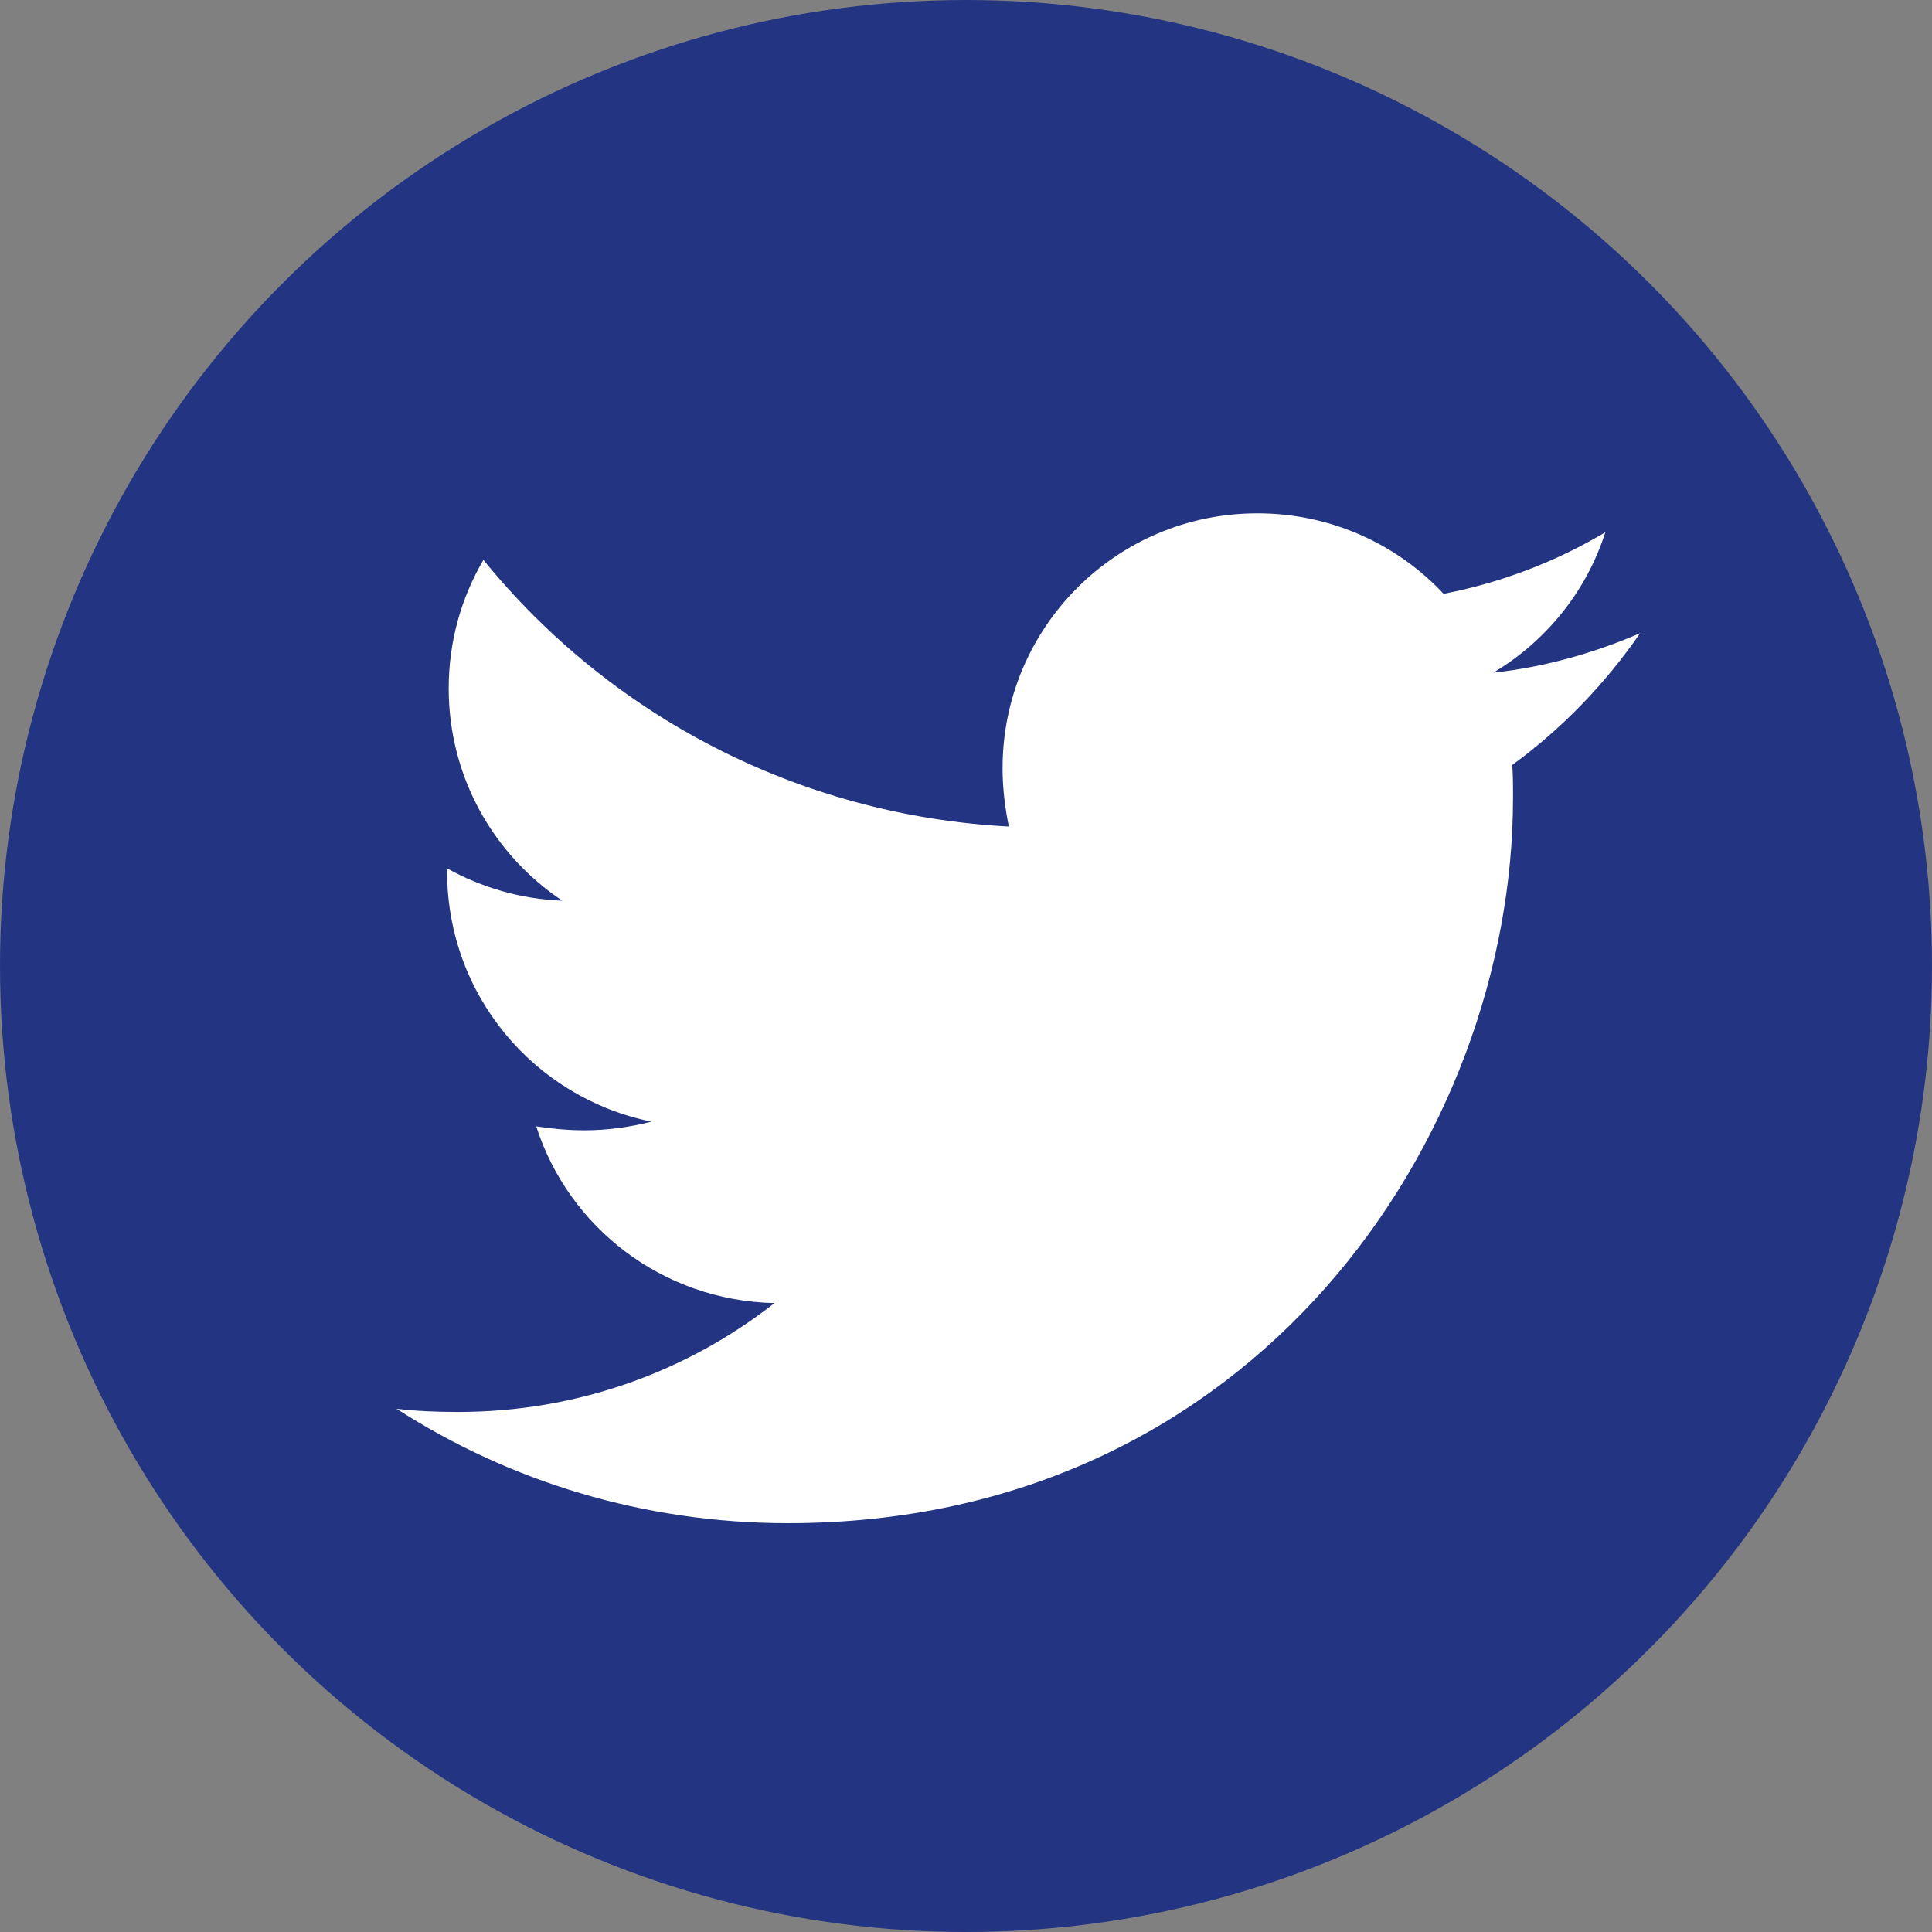
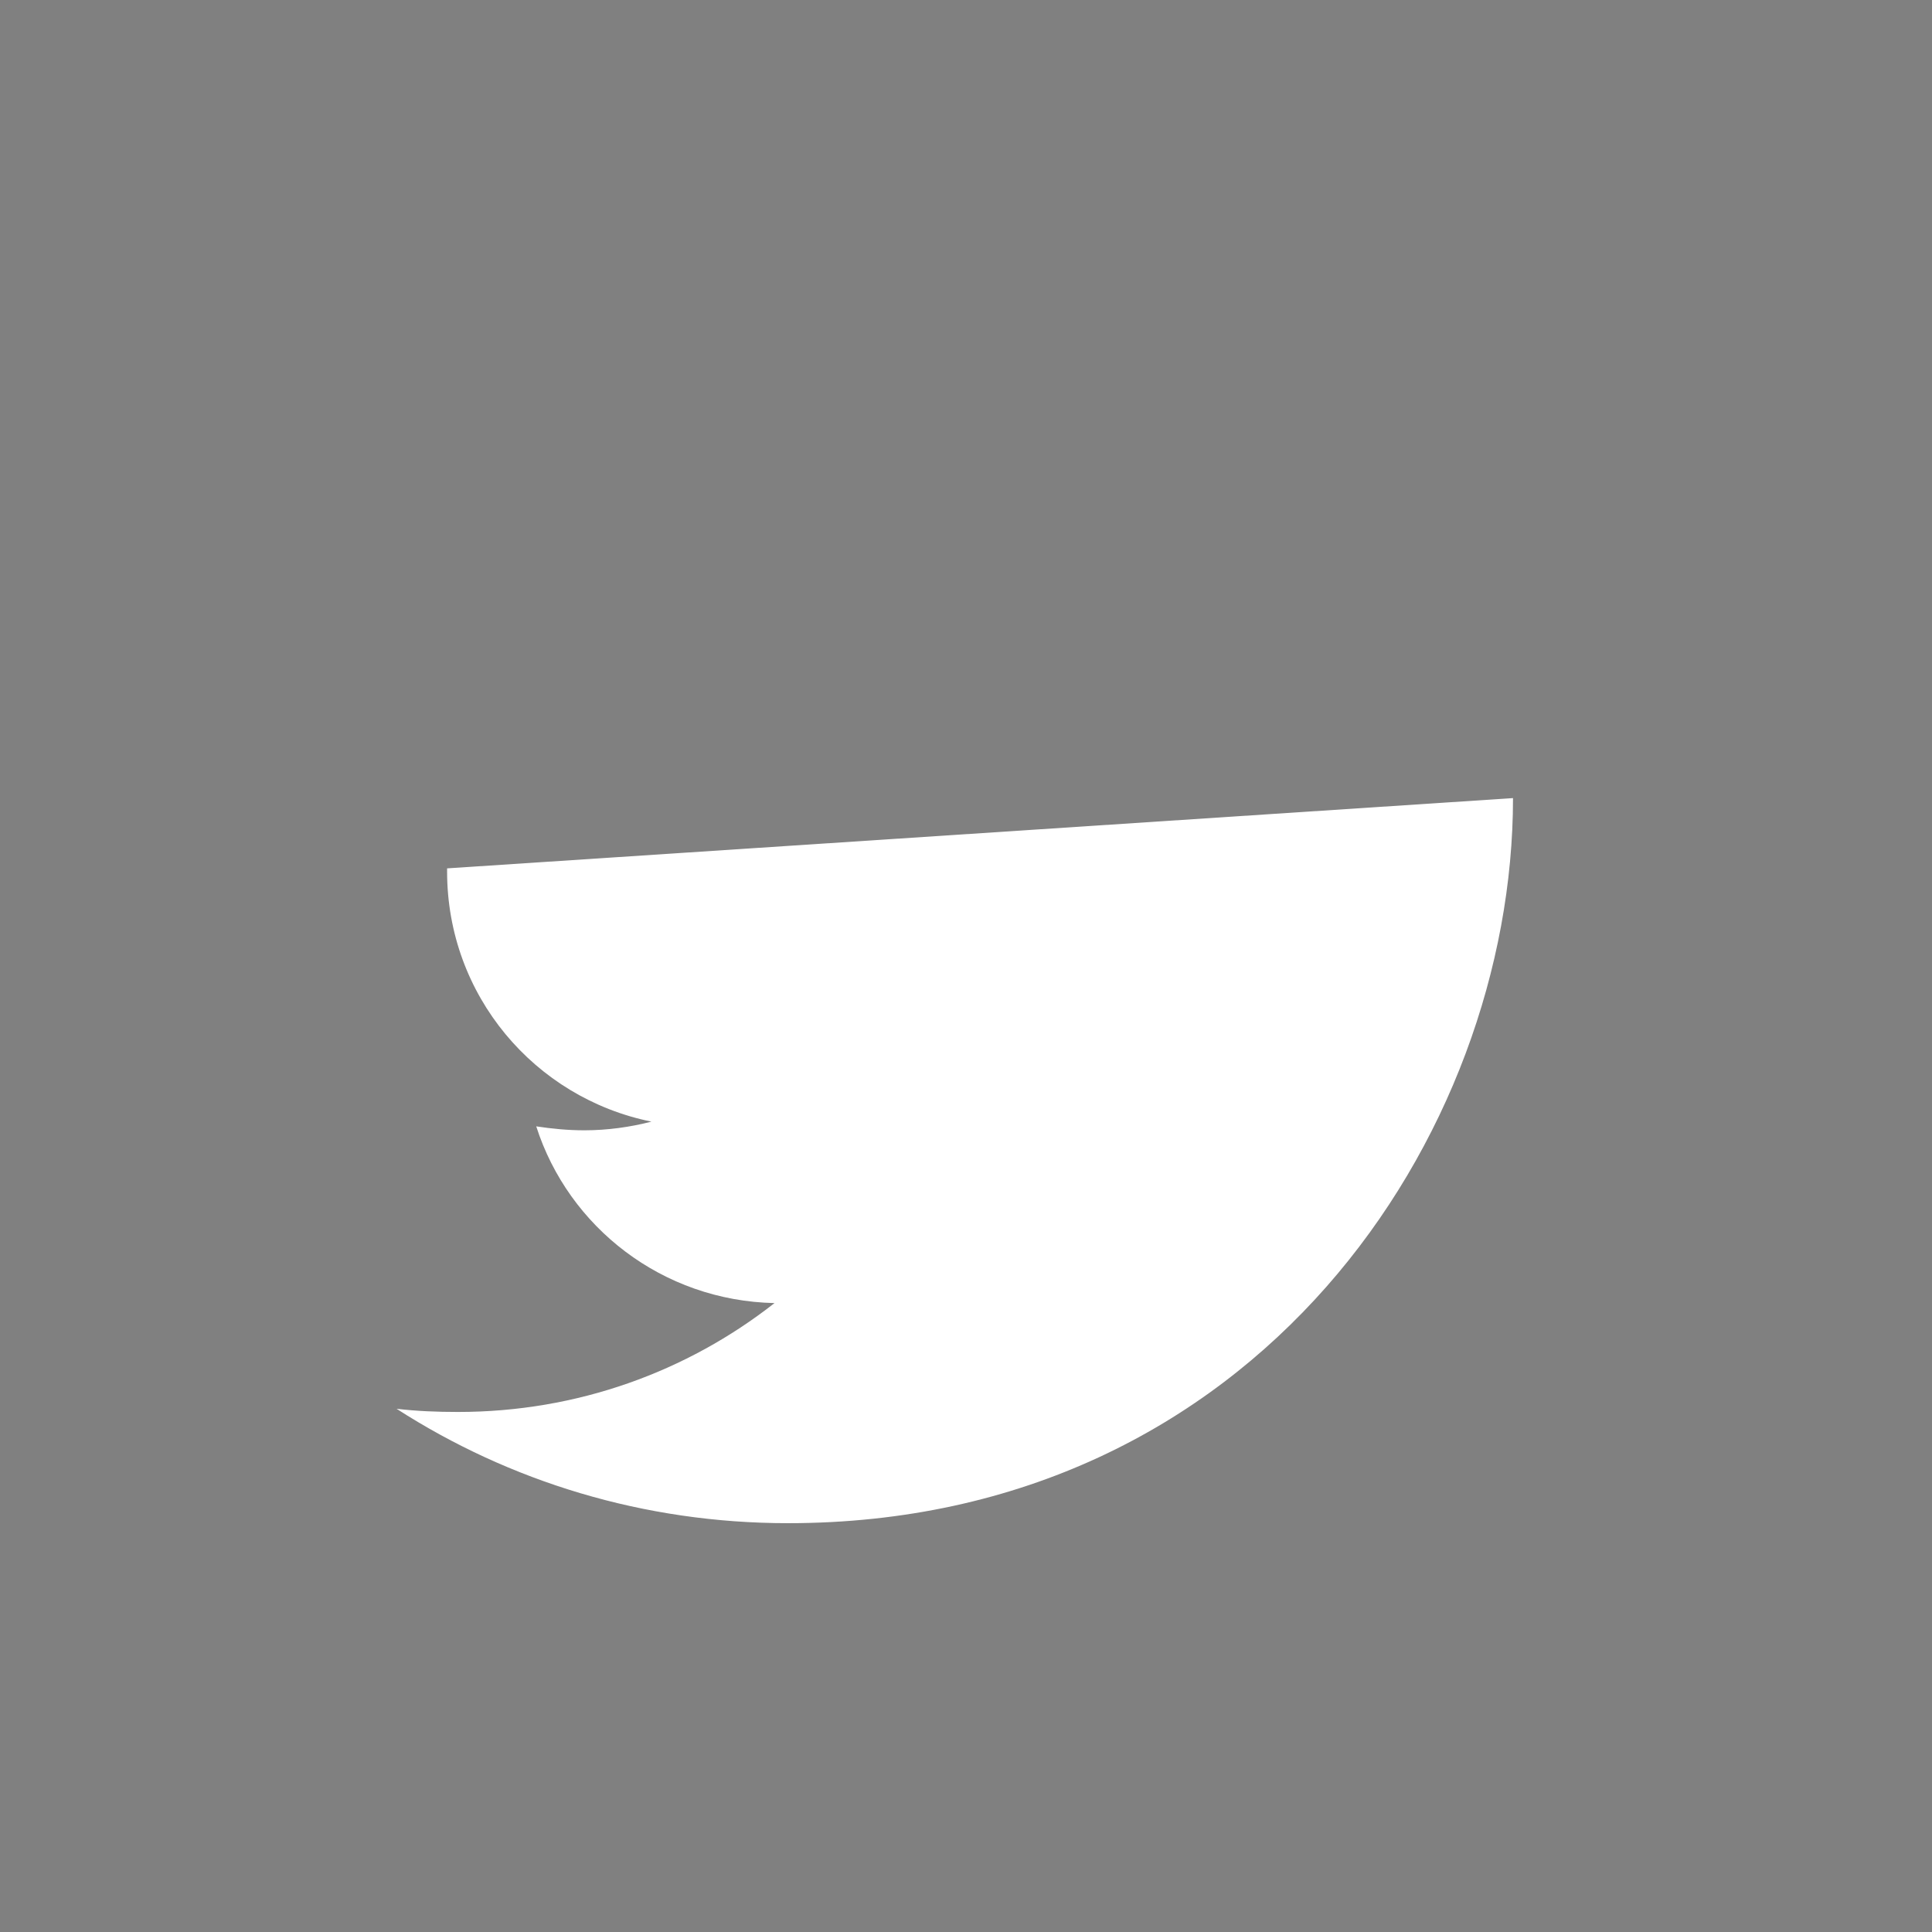
<svg xmlns="http://www.w3.org/2000/svg" id="_イヤー_2" viewBox="0 0 543 543">
  <rect x="0" y="0" width="543" height="543" fill="#808080" stroke="none" />
  <defs>
    <style>.cls-1{fill:#fff;}.cls-2{fill:#233582;}</style>
  </defs>
  <g id="_イヤー_1-2">
    <g>
-       <circle class="cls-2" cx="271.5" cy="271.5" r="271.5" />
-       <path class="cls-1" d="M425.24,224.31c0,94.69-72.07,203.79-203.79,203.79-40.58,0-78.28-11.75-109.99-32.15,5.77,.67,11.31,.89,17.3,.89,33.48,0,64.31-11.31,88.92-30.6-31.49-.67-57.88-21.29-66.97-49.67,4.44,.67,8.87,1.11,13.53,1.11,6.43,0,12.86-.89,18.85-2.44-32.82-6.65-57.43-35.48-57.43-70.29v-.89c9.54,5.32,20.62,8.65,32.38,9.09-19.29-12.86-31.93-34.81-31.93-59.65,0-13.31,3.55-25.5,9.76-36.15,35.26,43.46,88.26,71.85,147.68,74.95-1.11-5.32-1.77-10.87-1.77-16.41,0-39.47,31.93-71.62,71.62-71.62,20.62,0,39.25,8.65,52.33,22.62,16.19-3.1,31.71-9.09,45.46-17.3-5.32,16.63-16.63,30.6-31.49,39.47,14.41-1.55,28.38-5.54,41.25-11.09-9.76,14.19-21.95,26.83-35.92,37.03,.22,3.1,.22,6.21,.22,9.31Z" />
+       <path class="cls-1" d="M425.24,224.31c0,94.69-72.07,203.79-203.79,203.79-40.58,0-78.28-11.75-109.99-32.15,5.77,.67,11.31,.89,17.3,.89,33.48,0,64.31-11.31,88.92-30.6-31.49-.67-57.88-21.29-66.97-49.67,4.44,.67,8.87,1.11,13.53,1.11,6.43,0,12.86-.89,18.85-2.44-32.82-6.65-57.43-35.48-57.43-70.29v-.89Z" />
    </g>
  </g>
</svg>